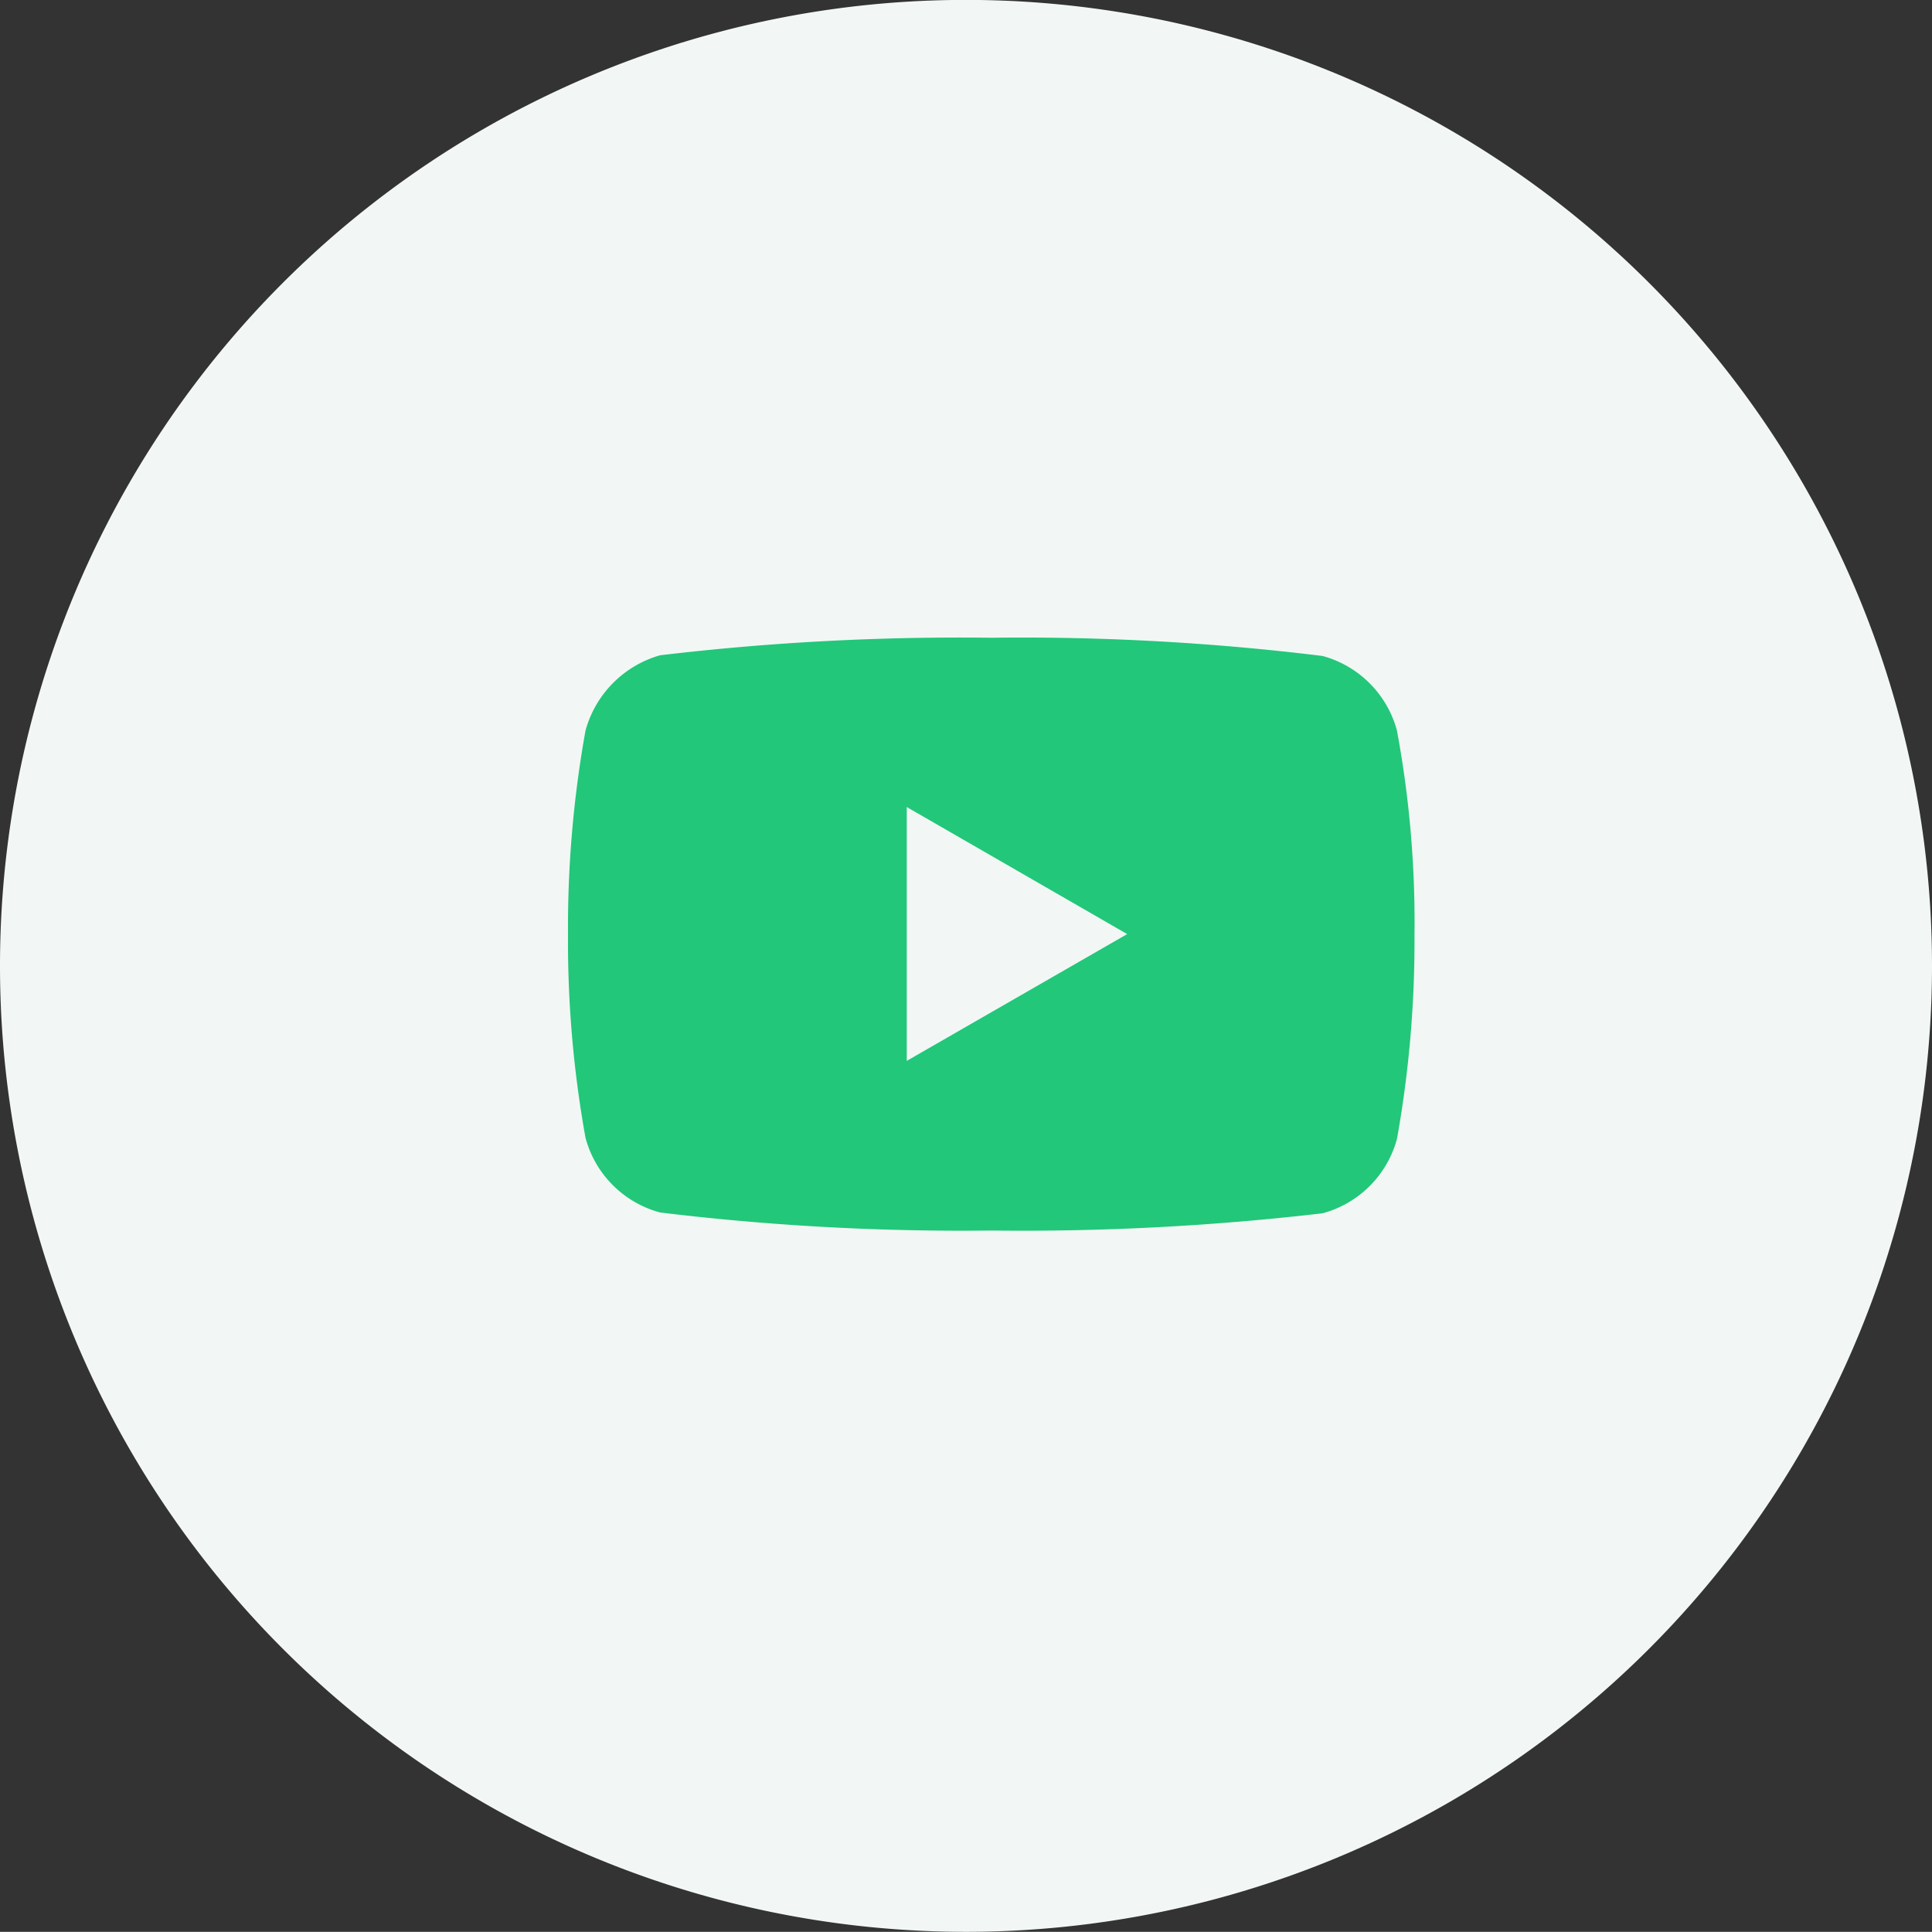
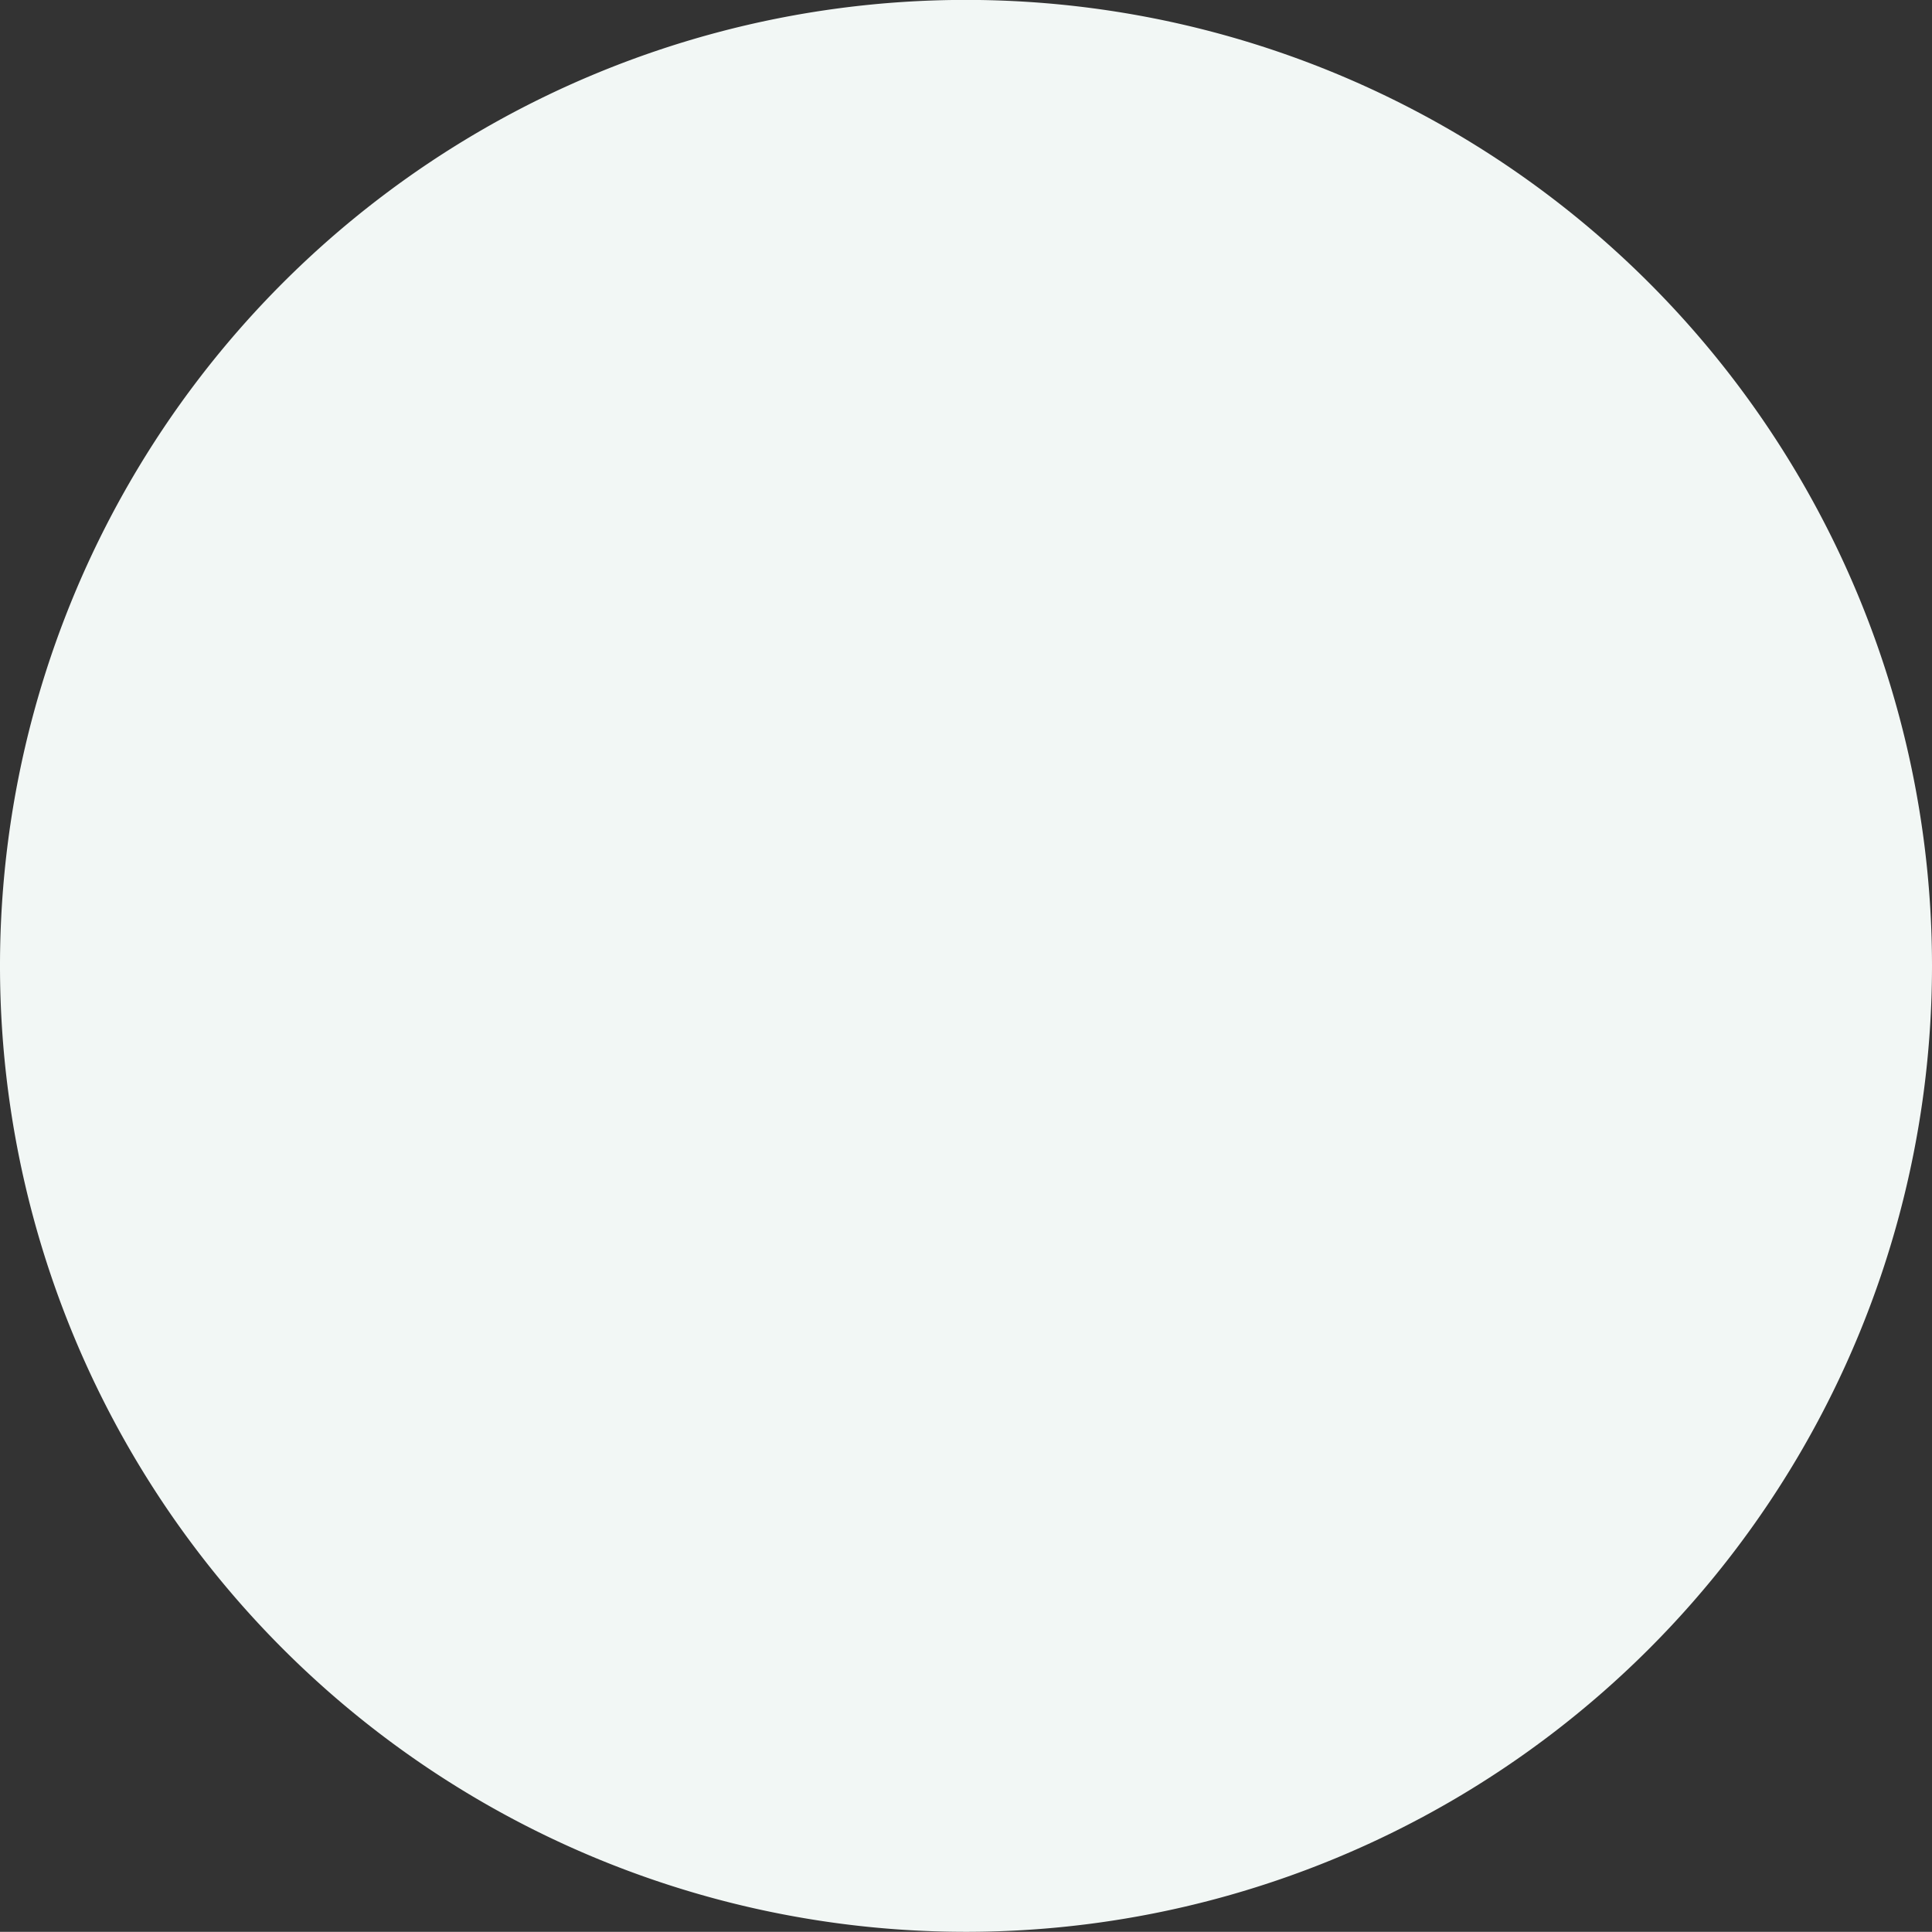
<svg xmlns="http://www.w3.org/2000/svg" width="44.833" height="44.829" viewBox="0 0 44.833 44.829">
  <rect x="0" y="0" width="44.833" height="44.829" fill="#333333" stroke="none" />
  <g id="youtube" transform="translate(-1483.167 -8696)">
    <path id="Path_1449" data-name="Path 1449" d="M-9047.588,9036A22.413,22.413,0,0,0-9070,9058.416a22.416,22.416,0,0,0,22.412,22.415,22.42,22.42,0,0,0,22.421-22.415A22.417,22.417,0,0,0-9047.588,9036Z" transform="translate(10553.167 -340.002)" fill="#f2f7f5" />
    <g id="Group_1200" data-name="Group 1200" transform="translate(1496.347 8710.794)">
-       <path id="Path_1423" data-name="Path 1423" d="M-9040.383,9050.158a2.454,2.454,0,0,0-1.727-1.731,57.173,57.173,0,0,0-7.69-.423,58.865,58.865,0,0,0-7.683.407,2.506,2.506,0,0,0-1.73,1.747,25.752,25.752,0,0,0-.406,4.729,25.675,25.675,0,0,0,.406,4.722,2.45,2.45,0,0,0,1.73,1.732,57.911,57.911,0,0,0,7.686.419,60,60,0,0,0,7.688-.4,2.45,2.45,0,0,0,1.727-1.728,26.029,26.029,0,0,0,.406-4.73A24.343,24.343,0,0,0-9040.383,9050.158Zm-11.375,7.665v-5.89l5.115,2.948Z" transform="translate(9059.62 -9047.999)" fill="#22c77a" />
-     </g>
+       </g>
  </g>
</svg>